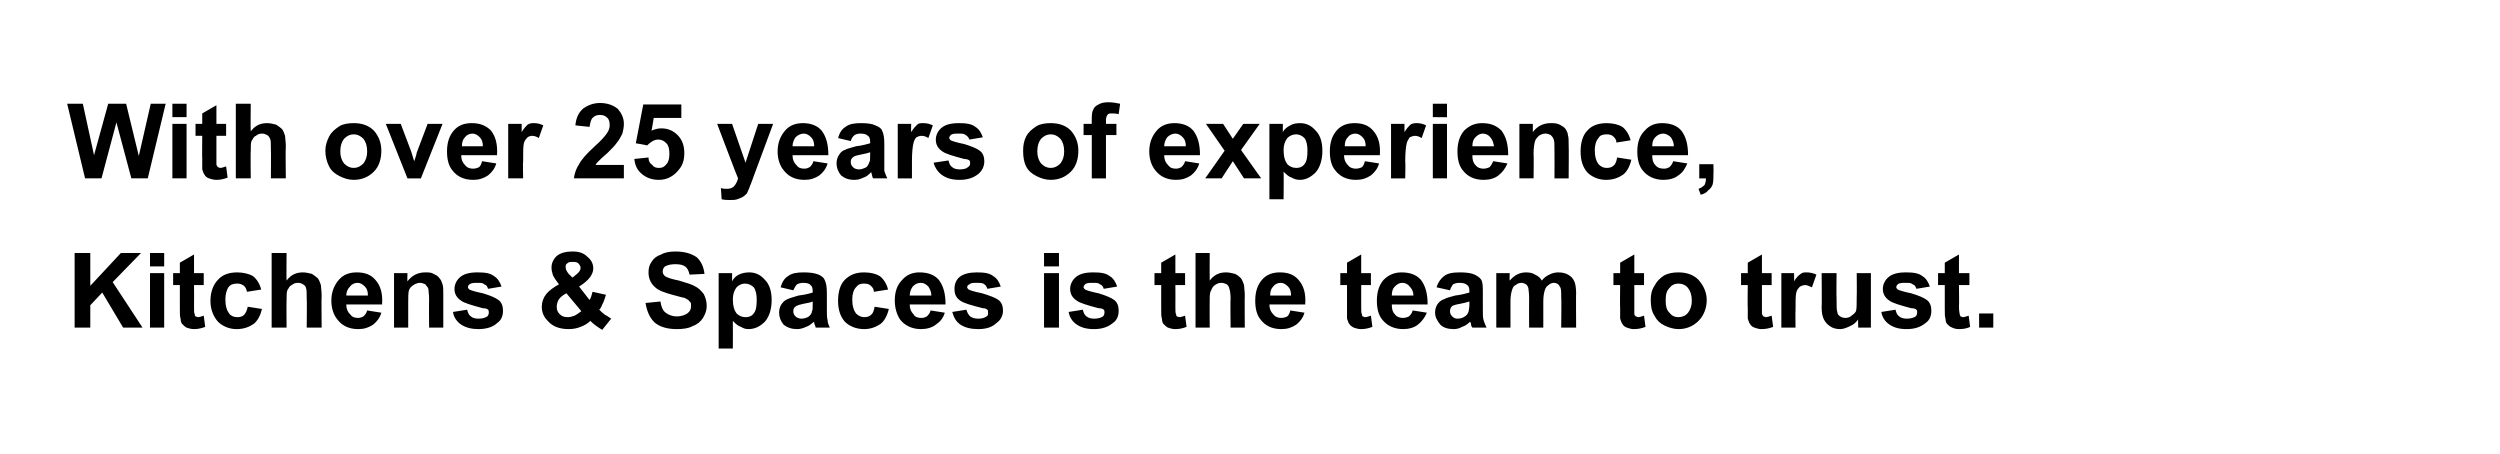
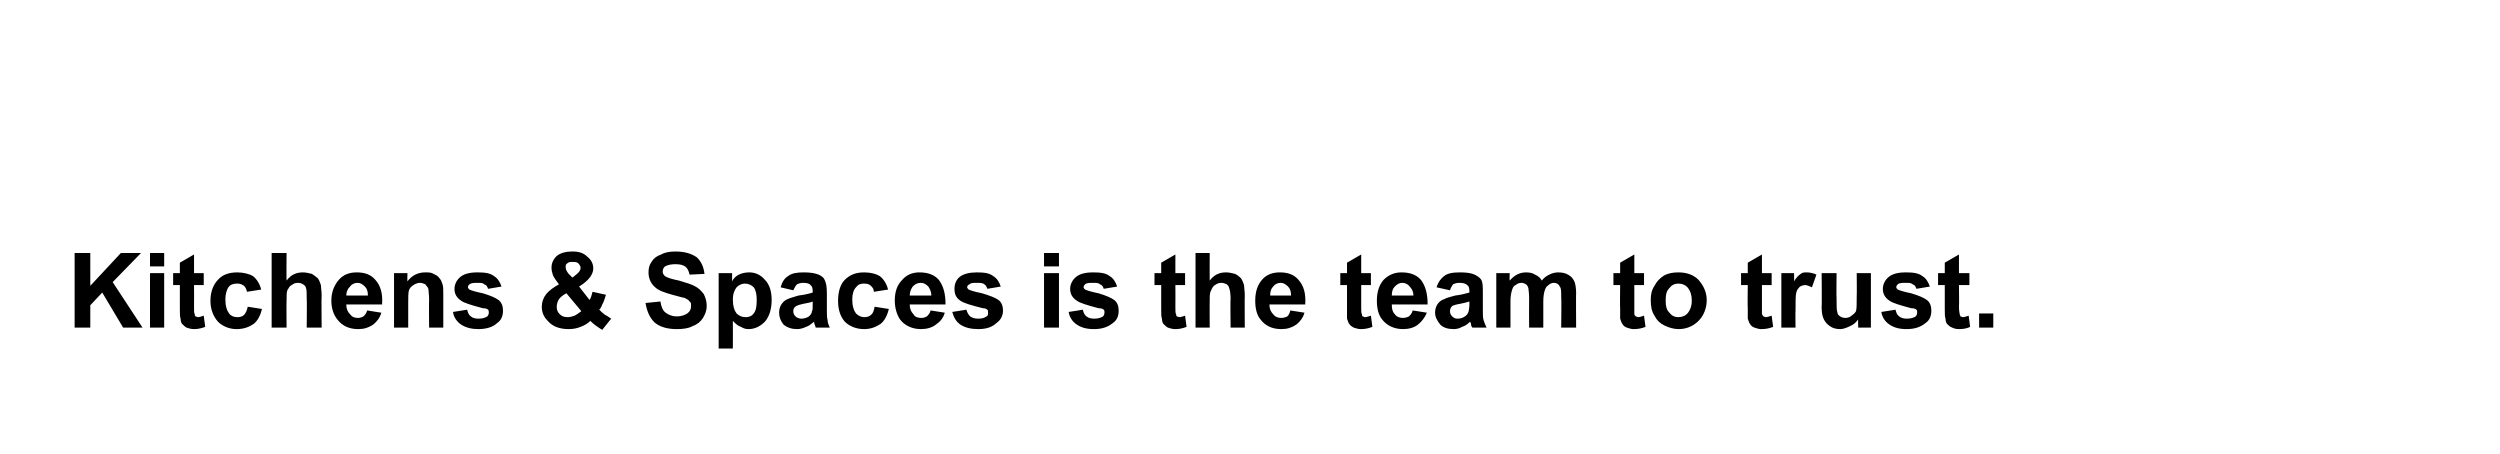
<svg xmlns="http://www.w3.org/2000/svg" version="1.1" width="335px" height="60.9px" viewBox="0 0 335 60.9">
  <desc>With over 25 years of experience, Kitchens &amp; Spaces is the team to trust</desc>
  <defs />
  <g id="Polygon3281">
    <path d="m10 43.9v-10h2.1v4.4l4.1-4.4h2.7l-3.8 3.9l4 6.1h-2.6l-2.8-4.7l-1.6 1.7v3H10zm10.1-8.2v-1.8h1.9v1.8h-1.9zm0 8.2v-7.3h1.9v7.3h-1.9zm7.2-7.3v1.6H26s.02 2.89 0 2.9c0 .6 0 .9.1 1c0 .1 0 .2.1.3c.1 0 .2.1.4.1c.1 0 .4-.1.7-.2l.2 1.5c-.5.2-1 .3-1.5.3c-.4 0-.7-.1-1-.2c-.2-.1-.4-.3-.6-.5c-.1-.1-.2-.4-.2-.7c-.1-.2-.1-.7-.1-1.4v-3.1h-.9v-1.6h.9v-1.4l1.9-1.1v2.5h1.3zm7.7 2.2l-1.9.3c-.1-.4-.2-.6-.4-.8c-.3-.2-.5-.3-.9-.3c-.5 0-.9.1-1.2.5c-.2.3-.4.9-.4 1.6c0 .9.2 1.5.5 1.9c.2.3.6.5 1.1.5c.4 0 .7-.1.9-.3c.2-.2.4-.6.5-1.1l1.9.3c-.2.9-.6 1.6-1.1 2c-.6.4-1.3.7-2.3.7c-1 0-1.9-.4-2.5-1c-.6-.7-1-1.6-1-2.8c0-1.2.4-2.2 1-2.8c.6-.7 1.5-1 2.6-1c.8 0 1.6.2 2.1.5c.5.4.9 1 1.1 1.8zm3.4-4.9s-.03 3.66 0 3.7c.6-.8 1.3-1.1 2.2-1.1c.4 0 .8.1 1.2.2c.3.2.6.4.8.6c.2.3.3.6.4.9c0 .3.1.8.1 1.4c-.04.04 0 4.3 0 4.3h-2s.04-3.84 0-3.8c0-.8 0-1.3-.1-1.5c0-.2-.2-.4-.4-.5c-.1-.1-.4-.2-.7-.2c-.3 0-.6.1-.8.3c-.3.1-.4.4-.6.7c-.1.3-.1.7-.1 1.4c-.03-.04 0 3.6 0 3.6h-2v-10h2zm10.8 7.7l1.9.3c-.2.7-.6 1.2-1.1 1.6c-.6.4-1.2.6-2 .6c-1.3 0-2.2-.5-2.8-1.3c-.5-.6-.8-1.5-.8-2.5c0-1.2.4-2.1 1-2.8c.6-.7 1.4-1 2.4-1c1.1 0 1.9.3 2.5 1c.7.8 1 1.8.9 3.3h-4.8c0 .6.2 1 .5 1.3c.3.4.6.5 1.1.5c.3 0 .5-.1.7-.2c.2-.2.4-.4.5-.8zm.1-2c0-.5-.1-.9-.4-1.2c-.3-.3-.6-.5-1-.5c-.4 0-.8.2-1 .5c-.3.3-.5.7-.5 1.2h2.9zm10.1 4.3h-1.9s-.03-3.71 0-3.7c0-.8-.1-1.3-.1-1.5c-.1-.3-.3-.4-.4-.6c-.2-.1-.5-.2-.7-.2c-.3 0-.6.1-.9.3c-.3.2-.5.4-.6.7c-.1.3-.1.9-.1 1.7v3.3h-1.9v-7.3h1.8s-.04 1.1 0 1.1c.6-.8 1.4-1.2 2.4-1.2c.4 0 .8 0 1.1.2c.4.2.6.3.8.6c.2.2.3.5.4.8c.1.3.1.7.1 1.3v4.5zm1.3-2.1l1.9-.3c.1.4.2.7.5.9c.2.2.6.3 1 .3c.5 0 .9-.1 1.2-.3c.1-.1.2-.3.2-.5c0-.2 0-.3-.1-.4c-.1-.1-.3-.2-.7-.2c-1.5-.4-2.5-.7-2.9-1c-.6-.4-.9-.9-.9-1.6c0-.6.3-1.2.8-1.6c.5-.4 1.2-.6 2.3-.6c1 0 1.7.1 2.2.5c.5.3.8.8 1 1.4l-1.8.3c-.1-.3-.2-.5-.5-.6c-.2-.2-.5-.2-.9-.2c-.5 0-.8 0-1.1.2c-.1.1-.2.2-.2.4c0 .1.1.2.2.3c.2.1.8.3 1.8.5c1 .3 1.7.6 2.1.9c.4.3.6.8.6 1.4c0 .7-.2 1.3-.8 1.7c-.5.5-1.4.8-2.5.8c-.9 0-1.7-.2-2.3-.6c-.6-.4-1-1-1.1-1.7zm21.2.9l-1.2 1.5c-.5-.3-1.1-.7-1.6-1.2c-.4.4-.8.6-1.3.8c-.5.2-1 .3-1.6.3c-1.3 0-2.2-.4-2.8-1.1c-.5-.5-.8-1.1-.8-1.9c0-.6.2-1.2.6-1.7c.4-.5 1-.9 1.7-1.3c-.3-.4-.6-.8-.8-1.2c-.1-.3-.2-.7-.2-1c0-.6.2-1.1.7-1.6c.5-.4 1.2-.6 2.1-.6c.9 0 1.5.2 2 .7c.5.4.8.9.8 1.6c0 .4-.2.8-.4 1.1c-.3.4-.7.8-1.5 1.3l1.4 1.8c.2-.3.3-.7.4-1.1l1.8.4c-.2.6-.3 1-.5 1.3c-.1.3-.2.5-.4.7c.2.2.5.5.8.7c.4.2.6.4.8.5zm-5.2-5.5s.49-.37.5-.4c.4-.3.6-.6.6-.9c0-.2-.1-.4-.3-.6c-.2-.2-.4-.2-.8-.2c-.3 0-.5 0-.7.2c-.2.1-.2.3-.2.5c0 .3.1.5.4.9c0-.02.5.5.5.5zm-.8 2.1c-.4.2-.8.5-1 .8c-.2.3-.3.7-.3 1c0 .4.1.7.4 1c.3.3.6.4 1.1.4c.3 0 .6-.1.9-.2c.2-.1.5-.3.9-.6l-2-2.4zm10.6 1.3l2-.2c.1.7.3 1.2.7 1.5c.4.3.9.5 1.5.5c.6 0 1.1-.2 1.4-.4c.4-.3.5-.6.5-1c0-.3 0-.5-.2-.6c-.1-.2-.3-.3-.7-.5c-.2 0-.8-.2-1.6-.4c-1.1-.3-1.9-.6-2.3-1c-.6-.5-.9-1.2-.9-2c0-.5.1-1 .4-1.4c.3-.5.7-.8 1.3-1c.5-.3 1.2-.4 1.9-.4c1.3 0 2.2.3 2.9.8c.6.6.9 1.3 1 2.2l-2 .1c-.1-.5-.3-.9-.6-1.1c-.3-.2-.7-.3-1.3-.3c-.6 0-1 .1-1.4.3c-.2.2-.3.4-.3.7c0 .2.1.4.3.6c.3.2.9.4 1.9.6c1 .3 1.7.5 2.2.8c.4.2.8.6 1.1 1c.2.4.4.9.4 1.6c0 .6-.2 1.1-.5 1.6c-.3.5-.8.9-1.4 1.1c-.5.3-1.3.4-2.1.4c-1.3 0-2.3-.3-3-.9c-.6-.6-1-1.4-1.2-2.6zm9.8-4h1.8s-.01 1.1 0 1.1c.2-.4.5-.7.9-.9c.4-.2.9-.3 1.4-.3c.8 0 1.5.3 2.1 1c.6.6.9 1.5.9 2.7c0 1.2-.3 2.2-.9 2.9c-.6.6-1.3 1-2.2 1c-.4 0-.7-.1-1-.3c-.4-.1-.7-.4-1.1-.8c.02 0 0 3.7 0 3.7h-1.9V36.6zm1.9 3.5c0 .9.2 1.5.5 1.9c.3.3.7.5 1.2.5c.4 0 .8-.1 1.1-.5c.3-.4.4-.9.4-1.8c0-.7-.1-1.3-.4-1.7c-.3-.3-.7-.5-1.2-.5c-.4 0-.8.2-1.1.5c-.3.4-.5.9-.5 1.6zm8.1-1.2l-1.7-.4c.2-.7.5-1.2 1-1.5c.5-.4 1.2-.5 2.1-.5c.9 0 1.5.1 2 .3c.4.2.7.4.8.7c.2.4.3.9.3 1.8v2.2c0 .6 0 1.1.1 1.4c0 .3.1.6.3 1h-1.9c0-.1-.1-.3-.2-.6v-.2c-.4.3-.7.6-1.1.7c-.4.2-.8.3-1.2.3c-.7 0-1.3-.2-1.8-.6c-.4-.5-.6-1-.6-1.6c0-.4.1-.8.3-1.1c.2-.3.5-.6.8-.7c.4-.2.9-.3 1.5-.5c.9-.1 1.6-.3 1.9-.4v-.2c0-.4-.1-.7-.3-.8c-.1-.2-.5-.3-1-.3c-.3 0-.6.1-.8.2c-.2.2-.3.4-.5.8zm2.6 1.5c-.2.1-.6.2-1.2.3c-.5.1-.8.2-1 .3c-.3.2-.4.4-.4.7c0 .3.1.5.3.7c.2.2.5.3.8.3c.3 0 .7-.1 1-.3c.2-.2.4-.4.4-.7c.1-.1.1-.4.1-.9v-.4zm10.1-1.6l-1.9.3c0-.4-.2-.6-.4-.8c-.2-.2-.5-.3-.9-.3c-.5 0-.8.1-1.1.5c-.3.3-.5.9-.5 1.6c0 .9.2 1.5.5 1.9c.3.3.7.5 1.1.5c.4 0 .7-.1.9-.3c.3-.2.4-.6.5-1.1l1.9.3c-.2.9-.6 1.6-1.1 2c-.6.4-1.3.7-2.2.7c-1.1 0-2-.4-2.6-1c-.6-.7-.9-1.6-.9-2.8c0-1.2.3-2.2.9-2.8c.7-.7 1.5-1 2.6-1c.9 0 1.6.2 2.1.5c.5.4.9 1 1.1 1.8zm5.7 2.8l1.9.3c-.2.7-.6 1.2-1.2 1.6c-.5.4-1.2.6-2 .6c-1.2 0-2.2-.5-2.8-1.3c-.4-.6-.7-1.5-.7-2.5c0-1.2.3-2.1 1-2.8c.6-.7 1.4-1 2.3-1c1.1 0 2 .3 2.6 1c.6.8.9 1.8.9 3.3h-4.8c0 .6.2 1 .5 1.3c.2.4.6.5 1.1.5c.3 0 .5-.1.7-.2c.2-.2.4-.4.5-.8zm.1-2c0-.5-.2-.9-.4-1.2c-.3-.3-.6-.5-1-.5c-.5 0-.8.2-1.1.5c-.2.3-.4.7-.4 1.2h2.9zm2.8 2.2l1.9-.3c.1.4.3.7.5.9c.3.2.6.3 1.1.3c.5 0 .8-.1 1.1-.3c.2-.1.2-.3.2-.5c0-.2 0-.3-.1-.4c-.1-.1-.3-.2-.6-.2c-1.6-.4-2.6-.7-3-1c-.6-.4-.8-.9-.8-1.6c0-.6.2-1.2.7-1.6c.5-.4 1.3-.6 2.3-.6c1 0 1.7.1 2.2.5c.5.3.8.8 1 1.4l-1.8.3c-.1-.3-.2-.5-.4-.6c-.2-.2-.6-.2-1-.2c-.5 0-.8 0-1 .2c-.2.1-.3.2-.3.4c0 .1.1.2.2.3c.2.1.8.3 1.8.5c1 .3 1.8.6 2.2.9c.4.3.6.8.6 1.4c0 .7-.3 1.3-.9 1.7c-.5.5-1.3.8-2.4.8c-1 0-1.8-.2-2.4-.6c-.6-.4-.9-1-1.1-1.7zm12.3-6.1v-1.8h2v1.8h-2zm0 8.2v-7.3h2v7.3h-2zm3.3-2.1l1.9-.3c.1.4.2.7.5.9c.2.2.6.3 1 .3c.5 0 .9-.1 1.2-.3c.1-.1.2-.3.2-.5c0-.2 0-.3-.1-.4c-.1-.1-.3-.2-.7-.2c-1.5-.4-2.5-.7-2.9-1c-.6-.4-.9-.9-.9-1.6c0-.6.3-1.2.8-1.6c.5-.4 1.2-.6 2.3-.6c1 0 1.7.1 2.2.5c.5.3.8.8 1 1.4l-1.8.3c-.1-.3-.2-.5-.5-.6c-.2-.2-.5-.2-.9-.2c-.5 0-.9 0-1.1.2c-.1.1-.2.2-.2.4c0 .1.1.2.2.3c.2.1.8.3 1.8.5c1 .3 1.7.6 2.1.9c.4.3.6.8.6 1.4c0 .7-.2 1.3-.8 1.7c-.6.5-1.4.8-2.5.8c-1 0-1.7-.2-2.3-.6c-.6-.4-1-1-1.1-1.7zm15.6-5.2v1.6h-1.3s.02 2.89 0 2.9c0 .6 0 .9.1 1c0 .1 0 .2.1.3c.1 0 .2.1.4.1c.1 0 .4-.1.7-.2l.2 1.5c-.5.2-1 .3-1.5.3c-.4 0-.7-.1-1-.2c-.2-.1-.4-.3-.6-.5c-.1-.1-.2-.4-.2-.7c-.1-.2-.1-.7-.1-1.4v-3.1h-.9v-1.6h.9v-1.4l1.9-1.1v2.5h1.3zm3.3-2.7s-.02 3.66 0 3.7c.6-.8 1.3-1.1 2.2-1.1c.4 0 .8.1 1.2.2c.4.2.6.4.8.6c.2.3.3.6.4.9c0 .3.1.8.1 1.4c-.03.04 0 4.3 0 4.3h-1.9s-.05-3.84 0-3.8c0-.8-.1-1.3-.2-1.5c0-.2-.2-.4-.3-.5c-.2-.1-.5-.2-.7-.2c-.4 0-.6.1-.9.3c-.2.1-.4.4-.5.7c-.2.3-.2.7-.2 1.4c-.02-.04 0 3.6 0 3.6h-1.9v-10h1.9zm10.8 7.7l1.9.3c-.2.7-.6 1.2-1.1 1.6c-.6.4-1.2.6-2 .6c-1.3 0-2.2-.5-2.8-1.3c-.5-.6-.7-1.5-.7-2.5c0-1.2.3-2.1.9-2.8c.6-.7 1.4-1 2.4-1c1.1 0 1.9.3 2.5 1c.7.8 1 1.8.9 3.3h-4.8c0 .6.2 1 .5 1.3c.3.4.7.5 1.1.5c.3 0 .6-.1.8-.2c.2-.2.3-.4.4-.8zm.1-2c0-.5-.1-.9-.4-1.2c-.3-.3-.6-.5-1-.5c-.4 0-.8.2-1 .5c-.3.3-.4.7-.4 1.2h2.8zm10.7-3v1.6h-1.3v2.9c0 .6 0 .9.1 1c0 .1 0 .2.1.3c.1 0 .2.1.3.1c.2 0 .5-.1.8-.2l.2 1.5c-.5.2-1 .3-1.5.3c-.4 0-.7-.1-1-.2c-.2-.1-.5-.3-.6-.5c-.1-.1-.2-.4-.3-.7v-4.5h-.9v-1.6h.9v-1.4l1.9-1.1v2.5h1.3zm5.6 5l1.9.3c-.3.7-.7 1.2-1.2 1.6c-.5.4-1.2.6-2 .6c-1.2 0-2.2-.5-2.8-1.3c-.5-.6-.7-1.5-.7-2.5c0-1.2.3-2.1.9-2.8c.7-.7 1.5-1 2.4-1c1.1 0 2 .3 2.6 1c.6.8.9 1.8.9 3.3h-4.8c0 .6.1 1 .4 1.3c.3.4.7.5 1.1.5c.3 0 .6-.1.8-.2c.2-.2.4-.4.5-.8zm.1-2c0-.5-.2-.9-.5-1.2c-.2-.3-.6-.5-1-.5c-.4 0-.7.2-1 .5c-.3.3-.4.7-.4 1.2h2.9zm4.9-.7l-1.8-.4c.2-.7.6-1.2 1-1.5c.5-.4 1.2-.5 2.2-.5c.8 0 1.5.1 1.9.3c.4.2.7.4.9.7c.2.4.2.9.2 1.8v2.2c0 .6 0 1.1.1 1.4c.1.3.2.6.4 1h-1.9c-.1-.1-.2-.3-.2-.6c-.1-.1-.1-.2-.1-.2c-.3.3-.7.6-1.1.7c-.3.2-.7.3-1.1.3c-.8 0-1.4-.2-1.8-.6c-.4-.5-.7-1-.7-1.6c0-.4.1-.8.3-1.1c.2-.3.5-.6.9-.7c.3-.2.8-.3 1.5-.5c.9-.1 1.5-.3 1.9-.4v-.2c0-.4-.1-.7-.3-.8c-.2-.2-.5-.3-1.1-.3c-.3 0-.6.1-.8.2c-.1.2-.3.4-.4.8zm2.6 1.5c-.3.1-.7.2-1.2.3c-.6.1-.9.2-1.1.3c-.2.2-.3.4-.3.7c0 .3.1.5.3.7c.2.2.4.3.7.3c.4 0 .7-.1 1-.3c.3-.2.4-.4.5-.7c0-.1.1-.4.1-.9v-.4zm3.6-3.8h1.8s-.04 1.03 0 1c.6-.7 1.3-1.1 2.2-1.1c.5 0 .9.1 1.2.3c.4.2.7.4.9.8c.3-.4.6-.6 1-.8c.4-.2.8-.3 1.2-.3c.5 0 1 .1 1.3.3c.4.2.7.5.9 1c.1.3.2.8.2 1.5c-.03-.05 0 4.6 0 4.6h-2s.05-4.15 0-4.2c0-.7 0-1.1-.2-1.3c-.1-.3-.4-.5-.8-.5c-.2 0-.5.1-.7.3c-.3.2-.4.4-.5.7c-.1.3-.2.8-.2 1.5v3.5h-1.9s-.02-3.98 0-4c0-.7-.1-1.1-.1-1.3c-.1-.3-.2-.4-.3-.5c-.2-.1-.4-.2-.6-.2c-.3 0-.6.1-.8.3c-.3.1-.4.4-.5.7c-.1.3-.2.8-.2 1.5v3.5h-1.9v-7.3zm19.8 0v1.6H219v3.9c0 .1.1.2.2.3c.1 0 .2.1.3.1c.2 0 .5-.1.8-.2l.2 1.5c-.5.2-1 .3-1.6.3c-.3 0-.6-.1-.9-.2c-.3-.1-.5-.3-.6-.5c-.1-.1-.2-.4-.3-.7v-1.4c-.04.03 0-3.1 0-3.1h-.9v-1.6h.9v-1.4l1.9-1.1v2.5h1.3zm.9 3.6c0-.7.1-1.3.5-1.9c.3-.6.7-1 1.3-1.4c.6-.3 1.2-.4 1.9-.4c1.1 0 2 .3 2.7 1c.7.8 1.1 1.7 1.1 2.7c0 1.1-.4 2.1-1.1 2.8c-.7.7-1.6 1.1-2.7 1.1c-.6 0-1.3-.2-1.9-.5c-.6-.3-1-.7-1.3-1.3c-.4-.6-.5-1.3-.5-2.1zm2 .1c0 .7.1 1.2.5 1.6c.3.4.7.6 1.2.6c.5 0 1-.2 1.3-.6c.3-.4.5-.9.5-1.6c0-.8-.2-1.3-.5-1.7c-.3-.4-.8-.6-1.3-.6c-.5 0-.9.2-1.2.6c-.4.4-.5.9-.5 1.7zm14.2-3.7v1.6h-1.3v3.9c.1.1.1.2.2.3c.1 0 .2.1.3.1c.2 0 .5-.1.8-.2l.2 1.5c-.5.2-1 .3-1.6.3c-.3 0-.6-.1-.9-.2c-.3-.1-.5-.3-.6-.5c-.1-.1-.2-.4-.3-.7v-1.4c-.04.03 0-3.1 0-3.1h-.9v-1.6h.9v-1.4l1.9-1.1v2.5h1.3zm3.2 7.3h-1.9v-7.3h1.7s.04 1.07 0 1.1c.3-.5.6-.8.9-1c.2-.2.5-.2.8-.2c.4 0 .9.1 1.3.3l-.6 1.7c-.4-.2-.7-.3-.9-.3c-.3 0-.5.1-.7.2c-.2.2-.4.4-.5.8c-.1.4-.1 1.2-.1 2.5c-.03-.05 0 2.2 0 2.2zm8.4 0s-.04-1.09 0-1.1c-.3.4-.6.7-1.1.9c-.4.2-.9.4-1.3.4c-.5 0-1-.1-1.4-.4c-.3-.2-.6-.5-.8-.9c-.2-.4-.3-.9-.3-1.6c.04.03 0-4.6 0-4.6h2s-.04 3.37 0 3.4c0 1 0 1.6.1 1.8c0 .3.2.5.4.6c.1.1.4.2.7.2c.3 0 .6-.1.8-.3c.3-.2.5-.4.6-.6c.1-.3.1-1 .1-2c.03 0 0-3.1 0-3.1h1.9v7.3H249zm3.1-2.1l1.9-.3c.1.4.2.7.5.9c.2.2.6.3 1 .3c.5 0 .9-.1 1.2-.3c.1-.1.2-.3.2-.5c0-.2 0-.3-.1-.4c-.1-.1-.3-.2-.7-.2c-1.5-.4-2.5-.7-2.9-1c-.6-.4-.9-.9-.9-1.6c0-.6.3-1.2.8-1.6c.5-.4 1.2-.6 2.3-.6c1 0 1.7.1 2.2.5c.5.3.8.8 1 1.4l-1.8.3c-.1-.3-.2-.5-.5-.6c-.2-.2-.5-.2-.9-.2c-.5 0-.9 0-1.1.2c-.1.1-.2.2-.2.4c0 .1.1.2.2.3c.2.1.8.3 1.8.5c1 .3 1.7.6 2.1.9c.4.3.6.8.6 1.4c0 .7-.2 1.3-.8 1.7c-.6.5-1.4.8-2.5.8c-1 0-1.7-.2-2.3-.6c-.6-.4-1-1-1.1-1.7zm11.8-5.2v1.6h-1.4s.04 2.89 0 2.9c0 .6.1.9.1 1c0 .1.1.2.1.3c.1 0 .2.1.4.1c.1 0 .4-.1.7-.2l.2 1.5c-.4.2-.9.3-1.5.3c-.4 0-.7-.1-.9-.2c-.3-.1-.5-.3-.7-.5c-.1-.1-.2-.4-.2-.7c-.1-.2-.1-.7-.1-1.4v-3.1h-.9v-1.6h.9v-1.4l1.9-1.1v2.5h1.4zm1.3 7.3V42h1.9v1.9h-1.9z" stroke="none" fill="#000" />
  </g>
  <g id="Polygon3280">
-     <path d="m11.4 23.9L9 13.9h2.1l1.5 6.9l1.9-6.9h2.4l1.7 7l1.6-7h2l-2.4 10h-2.2l-2-7.5l-2 7.5h-2.2zm11.7-8.2v-1.8h1.9v1.8h-1.9zm0 8.2v-7.3h1.9v7.3h-1.9zm7.2-7.3v1.6H29v3.9c.1.1.1.2.2.3c.1 0 .2.1.3.1c.2 0 .5-.1.8-.2l.2 1.5c-.5.2-1 .3-1.5.3c-.4 0-.7-.1-1-.2c-.3-.1-.5-.3-.6-.5c-.1-.1-.2-.4-.3-.7v-1.4c-.03.03 0-3.1 0-3.1h-.9v-1.6h.9v-1.4l1.9-1.1v2.5h1.3zm3.3-2.7s-.04 3.66 0 3.7c.6-.8 1.3-1.1 2.2-1.1c.4 0 .8.1 1.2.2c.3.2.6.4.8.6c.2.3.3.6.4.9c0 .3.1.8.1 1.4c-.05.04 0 4.3 0 4.3h-2s.03-3.84 0-3.8c0-.8 0-1.3-.1-1.5c-.1-.2-.2-.4-.4-.5c-.2-.1-.4-.2-.7-.2c-.3 0-.6.1-.8.3c-.3.1-.4.4-.6.7c-.1.3-.1.7-.1 1.4c-.04-.04 0 3.6 0 3.6h-2v-10h2zm10 6.3c0-.7.2-1.3.5-1.9c.3-.6.8-1 1.4-1.4c.5-.3 1.2-.4 1.9-.4c1.1 0 2 .3 2.7 1c.7.8 1 1.7 1 2.7c0 1.1-.3 2.1-1 2.8c-.7.7-1.6 1.1-2.7 1.1c-.7 0-1.3-.2-1.9-.5c-.6-.3-1.1-.7-1.4-1.3c-.3-.6-.5-1.3-.5-2.1zm2 .1c0 .7.2 1.2.5 1.6c.4.4.8.6 1.3.6c.5 0 .9-.2 1.3-.6c.3-.4.5-.9.5-1.6c0-.8-.2-1.3-.5-1.7c-.4-.4-.8-.6-1.3-.6c-.5 0-.9.2-1.3.6c-.3.4-.5.9-.5 1.7zm9 3.6l-2.9-7.3h2l1.4 3.7l.4 1.3c.1-.3.2-.5.2-.6c.1-.2.1-.5.2-.7l1.4-3.7h2l-2.9 7.3h-1.8zm10-2.3l1.9.3c-.2.7-.6 1.2-1.1 1.6c-.6.4-1.2.6-2 .6c-1.3 0-2.2-.5-2.8-1.3c-.5-.6-.7-1.5-.7-2.5c0-1.2.3-2.1.9-2.8c.6-.7 1.4-1 2.4-1c1.1 0 1.9.3 2.6 1c.6.8.9 1.8.8 3.3h-4.8c0 .6.2 1 .5 1.3c.3.4.7.5 1.1.5c.3 0 .6-.1.8-.2c.2-.2.3-.4.4-.8zm.1-2c0-.5-.1-.9-.4-1.2c-.3-.3-.6-.5-1-.5c-.4 0-.8.2-1 .5c-.3.3-.4.7-.4 1.2h2.8zm5.4 4.3h-2v-7.3h1.8s.02 1.07 0 1.1c.3-.5.6-.8.8-1c.3-.2.6-.2.9-.2c.4 0 .8.1 1.2.3l-.6 1.7c-.3-.2-.6-.3-.9-.3c-.2 0-.5.1-.6.2c-.2.2-.4.4-.5.8c-.1.4-.1 1.2-.1 2.5c-.05-.05 0 2.2 0 2.2zm13.5-1.8v1.8h-6.7c.1-.7.3-1.3.7-1.9c.3-.6 1-1.4 2.1-2.4c.9-.8 1.4-1.4 1.6-1.7c.3-.4.4-.8.4-1.1c0-.5-.1-.8-.3-1c-.3-.3-.6-.4-1-.4c-.4 0-.7.1-1 .4c-.2.2-.3.6-.4 1.2l-1.9-.2c.1-1.1.5-1.8 1.1-2.3c.6-.4 1.3-.7 2.2-.7c1 0 1.8.3 2.4.8c.5.6.8 1.2.8 2c0 .5-.1.9-.2 1.3c-.2.4-.4.8-.8 1.3c-.2.3-.6.7-1.2 1.3c-.6.5-1 .9-1.2 1.1c-.2.2-.3.3-.4.5h3.8zm1.4-.8l1.9-.2c0 .5.2.8.5 1c.2.3.5.4.9.4c.4 0 .7-.1 1-.5c.3-.3.4-.8.4-1.4c0-.6-.1-1.1-.4-1.4c-.3-.3-.6-.5-1.1-.5c-.5 0-1 .3-1.5.8c.05-.05-1.5-.3-1.5-.3l1-5.2h5.1v1.8h-3.7s-.27 1.71-.3 1.7c.5-.2.9-.3 1.3-.3c.9 0 1.6.3 2.2.9c.6.6.9 1.4.9 2.4c0 .9-.2 1.6-.7 2.2c-.7.9-1.6 1.4-2.7 1.4c-1 0-1.7-.3-2.3-.8c-.6-.5-.9-1.1-1-2zm11.1-4.7h2l1.8 5.2l1.7-5.2h2l-2.6 7s-.45 1.29-.5 1.3c-.1.4-.3.7-.4 1c-.2.2-.4.4-.6.5c-.2.1-.4.2-.7.3c-.3.1-.6.1-1 .1c-.3 0-.7 0-1.1-.1l-.1-1.5c.3.1.5.1.8.1c.4 0 .8-.1 1-.4c.2-.2.4-.6.5-1c-.03.02-2.8-7.3-2.8-7.3zm12.9 5l1.9.3c-.2.7-.6 1.2-1.1 1.6c-.6.4-1.2.6-2 .6c-1.3 0-2.2-.5-2.8-1.3c-.5-.6-.8-1.5-.8-2.5c0-1.2.4-2.1 1-2.8c.6-.7 1.4-1 2.4-1c1 0 1.9.3 2.5 1c.6.8.9 1.8.9 3.3h-4.8c0 .6.2 1 .5 1.3c.3.4.6.5 1.1.5c.3 0 .5-.1.7-.2c.2-.2.4-.4.5-.8zm.1-2c0-.5-.1-.9-.4-1.2c-.3-.3-.6-.5-1-.5c-.4 0-.8.2-1.1.5c-.2.3-.4.7-.4 1.2h2.9zm4.9-.7l-1.7-.4c.2-.7.5-1.2 1-1.5c.5-.4 1.2-.5 2.1-.5c.9 0 1.5.1 1.9.3c.5.2.8.4.9.7c.2.4.3.9.3 1.8v3.6c.1.3.2.6.4 1H117c-.1-.1-.1-.3-.2-.6c0-.1 0-.2-.1-.2c-.3.3-.6.6-1 .7c-.4.2-.8.3-1.2.3c-.8 0-1.3-.2-1.8-.6c-.4-.5-.6-1-.6-1.6c0-.4.1-.8.3-1.1c.2-.3.4-.6.8-.7c.3-.2.9-.3 1.5-.5c.9-.1 1.5-.3 1.9-.4v-.2c0-.4-.1-.7-.3-.8c-.2-.2-.5-.3-1-.3c-.4 0-.6.1-.8.2c-.2.2-.4.4-.5.8zm2.6 1.5c-.3.1-.6.2-1.2.3c-.5.1-.9.2-1 .3c-.3.2-.4.4-.4.7c0 .3.1.5.3.7c.2.2.5.3.8.3c.3 0 .6-.1 1-.3c.2-.2.3-.4.4-.7c.1-.1.1-.4.1-.9v-.4zm5.6 3.5h-1.9v-7.3h1.8s-.03 1.07 0 1.1c.3-.5.6-.8.8-1c.2-.2.5-.2.8-.2c.5 0 .9.1 1.3.3l-.6 1.7c-.3-.2-.6-.3-.9-.3c-.3 0-.5.1-.7.2c-.2.2-.3.4-.4.8c-.1.4-.2 1.2-.2 2.5c.01-.05 0 2.2 0 2.2zm2.9-2.1l2-.3c.1.4.2.7.5.9c.2.2.6.3 1 .3c.5 0 .9-.1 1.1-.3c.2-.1.3-.3.3-.5c0-.2 0-.3-.1-.4c-.1-.1-.4-.2-.7-.2c-1.5-.4-2.5-.7-2.9-1c-.6-.4-.9-.9-.9-1.6c0-.6.3-1.2.8-1.6c.5-.4 1.2-.6 2.3-.6c1 0 1.7.1 2.2.5c.5.3.8.8 1 1.4l-1.8.3c-.1-.3-.3-.5-.5-.6c-.2-.2-.5-.2-.9-.2c-.5 0-.9 0-1.1.2c-.1.1-.2.2-.2.4c0 .1.1.2.2.3c.2.1.8.3 1.8.5c1 .3 1.7.6 2.1.9c.4.3.6.8.6 1.4c0 .7-.3 1.3-.8 1.7c-.6.5-1.4.8-2.5.8c-1 0-1.7-.2-2.3-.6c-.6-.4-1-1-1.2-1.7zm12-1.6c0-.7.1-1.3.4-1.9c.3-.6.8-1 1.4-1.4c.5-.3 1.2-.4 1.9-.4c1.1 0 2 .3 2.7 1c.7.8 1 1.7 1 2.7c0 1.1-.3 2.1-1 2.8c-.7.7-1.6 1.1-2.7 1.1c-.7 0-1.3-.2-1.9-.5c-.6-.3-1.1-.7-1.4-1.3c-.3-.6-.4-1.3-.4-2.1zm1.9.1c0 .7.2 1.2.5 1.6c.4.4.8.6 1.3.6c.5 0 .9-.2 1.3-.6c.3-.4.5-.9.5-1.6c0-.8-.2-1.3-.5-1.7c-.4-.4-.8-.6-1.3-.6c-.5 0-.9.2-1.3.6c-.3.4-.5.9-.5 1.7zm6.2-3.7h1.1s-.03-.51 0-.5c0-.6 0-1.1.2-1.4c.1-.3.3-.5.7-.7c.3-.2.8-.3 1.3-.3c.6 0 1.1.1 1.6.2l-.2 1.4c-.4-.1-.6-.1-.9-.1c-.3 0-.5 0-.6.2c-.1.1-.2.4-.2.7v.5h1.4v1.5h-1.4v5.8h-1.9v-5.8h-1.1v-1.5zm13.6 5l1.9.3c-.2.7-.6 1.2-1.1 1.6c-.6.4-1.2.6-2 .6c-1.3 0-2.2-.5-2.8-1.3c-.5-.6-.8-1.5-.8-2.5c0-1.2.4-2.1 1-2.8c.6-.7 1.4-1 2.4-1c1 0 1.9.3 2.5 1c.6.8.9 1.8.9 3.3H156c0 .6.2 1 .5 1.3c.3.4.6.5 1.1.5c.3 0 .5-.1.7-.2c.2-.2.4-.4.5-.8zm.1-2c0-.5-.1-.9-.4-1.2c-.3-.3-.6-.5-1-.5c-.4 0-.8.2-1.1.5c-.2.3-.4.7-.4 1.2h2.9zm2.6 4.3l2.6-3.7l-2.5-3.6h2.3l1.3 2l1.4-2h2.2l-2.5 3.5l2.7 3.8h-2.3l-1.5-2.3l-1.5 2.3h-2.2zm8.6-7.3h1.8s.01 1.1 0 1.1c.2-.4.6-.7 1-.9c.3-.2.8-.3 1.3-.3c.8 0 1.5.3 2.1 1c.6.6.9 1.5.9 2.7c0 1.2-.3 2.2-.9 2.9c-.6.6-1.3 1-2.1 1c-.4 0-.8-.1-1.1-.3c-.4-.1-.7-.4-1.1-.8c.04 0 0 3.7 0 3.7h-1.9V16.6zm1.9 3.5c0 .9.2 1.5.5 1.9c.3.3.7.5 1.2.5c.4 0 .8-.1 1.1-.5c.3-.4.4-.9.4-1.8c0-.7-.1-1.3-.4-1.7c-.3-.3-.7-.5-1.1-.5c-.5 0-.9.2-1.2.5c-.3.4-.5.9-.5 1.6zm10.9 1.5l1.9.3c-.2.7-.6 1.2-1.1 1.6c-.6.4-1.2.6-2 .6c-1.3 0-2.2-.5-2.8-1.3c-.5-.6-.7-1.5-.7-2.5c0-1.2.3-2.1.9-2.8c.6-.7 1.4-1 2.4-1c1.1 0 1.9.3 2.5 1c.7.8 1 1.8.9 3.3h-4.8c0 .6.2 1 .5 1.3c.3.4.7.5 1.1.5c.3 0 .6-.1.8-.2c.2-.2.3-.4.4-.8zm.1-2c0-.5-.1-.9-.4-1.2c-.3-.3-.6-.5-1-.5c-.4 0-.8.2-1 .5c-.3.3-.4.7-.4 1.2h2.8zm5.3 4.3h-1.9v-7.3h1.8s.01 1.07 0 1.1c.3-.5.6-.8.8-1c.3-.2.6-.2.9-.2c.4 0 .8.1 1.2.3l-.6 1.7c-.3-.2-.6-.3-.9-.3c-.2 0-.5.1-.7.2c-.1.2-.3.4-.4.8c-.1.4-.2 1.2-.2 2.5c.05-.05 0 2.2 0 2.2zm3.7-8.2v-1.8h1.9v1.8H192zm0 8.2v-7.3h1.9v7.3H192zm8.1-2.3l1.9.3c-.3.7-.7 1.2-1.2 1.6c-.5.4-1.2.6-2 .6c-1.3 0-2.2-.5-2.8-1.3c-.5-.6-.7-1.5-.7-2.5c0-1.2.3-2.1.9-2.8c.7-.7 1.5-1 2.4-1c1.1 0 1.9.3 2.6 1c.6.8.9 1.8.9 3.3h-4.8c0 .6.1 1 .4 1.3c.3.4.7.5 1.1.5c.3 0 .6-.1.8-.2c.2-.2.3-.4.5-.8zm.1-2c-.1-.5-.2-.9-.5-1.2c-.2-.3-.6-.5-1-.5c-.4 0-.7.2-1 .5c-.3.3-.4.7-.4 1.2h2.9zm10 4.3h-1.9s.02-3.71 0-3.7c0-.8 0-1.3-.1-1.5c-.1-.3-.2-.4-.4-.6c-.2-.1-.4-.2-.7-.2c-.3 0-.6.1-.9.3c-.2.2-.4.4-.5.7c-.1.3-.2.9-.2 1.7c.04.01 0 3.3 0 3.3h-1.9v-7.3h1.8v1.1c.6-.8 1.4-1.2 2.4-1.2c.4 0 .8 0 1.2.2c.3.2.6.3.8.6c.1.2.3.5.3.8c.1.3.1.7.1 1.3c.04-.02 0 4.5 0 4.5zm8.3-5.1l-1.9.3c0-.4-.2-.6-.4-.8c-.2-.2-.5-.3-.9-.3c-.5 0-.9.1-1.1.5c-.3.3-.5.9-.5 1.6c0 .9.2 1.5.5 1.9c.3.3.6.5 1.1.5c.4 0 .7-.1.9-.3c.3-.2.4-.6.5-1.1l1.9.3c-.2.9-.6 1.6-1.1 2c-.6.4-1.3.7-2.3.7c-1 0-1.9-.4-2.5-1c-.6-.7-.9-1.6-.9-2.8c0-1.2.3-2.2.9-2.8c.6-.7 1.5-1 2.6-1c.9 0 1.6.2 2.1.5c.5.4.9 1 1.1 1.8zm5.7 2.8l1.9.3c-.3.7-.6 1.2-1.2 1.6c-.5.4-1.2.6-2 .6c-1.2 0-2.2-.5-2.8-1.3c-.5-.6-.7-1.5-.7-2.5c0-1.2.3-2.1 1-2.8c.6-.7 1.4-1 2.3-1c1.1 0 2 .3 2.6 1c.6.8.9 1.8.9 3.3h-4.8c0 .6.1 1 .4 1.3c.3.4.7.5 1.2.5c.3 0 .5-.1.7-.2c.2-.2.4-.4.5-.8zm.1-2c0-.5-.2-.9-.4-1.2c-.3-.3-.7-.5-1-.5c-.5 0-.8.2-1.1.5c-.3.3-.4.7-.4 1.2h2.9zm3.4 2.4h1.9s.03 1.35 0 1.3c0 .6 0 1-.1 1.4c-.1.3-.3.6-.6.8c-.2.3-.6.5-1 .6l-.3-.8c.3-.1.6-.3.8-.5c.1-.2.2-.5.2-.9h-.9V22z" stroke="none" fill="#000" />
-   </g>
+     </g>
</svg>